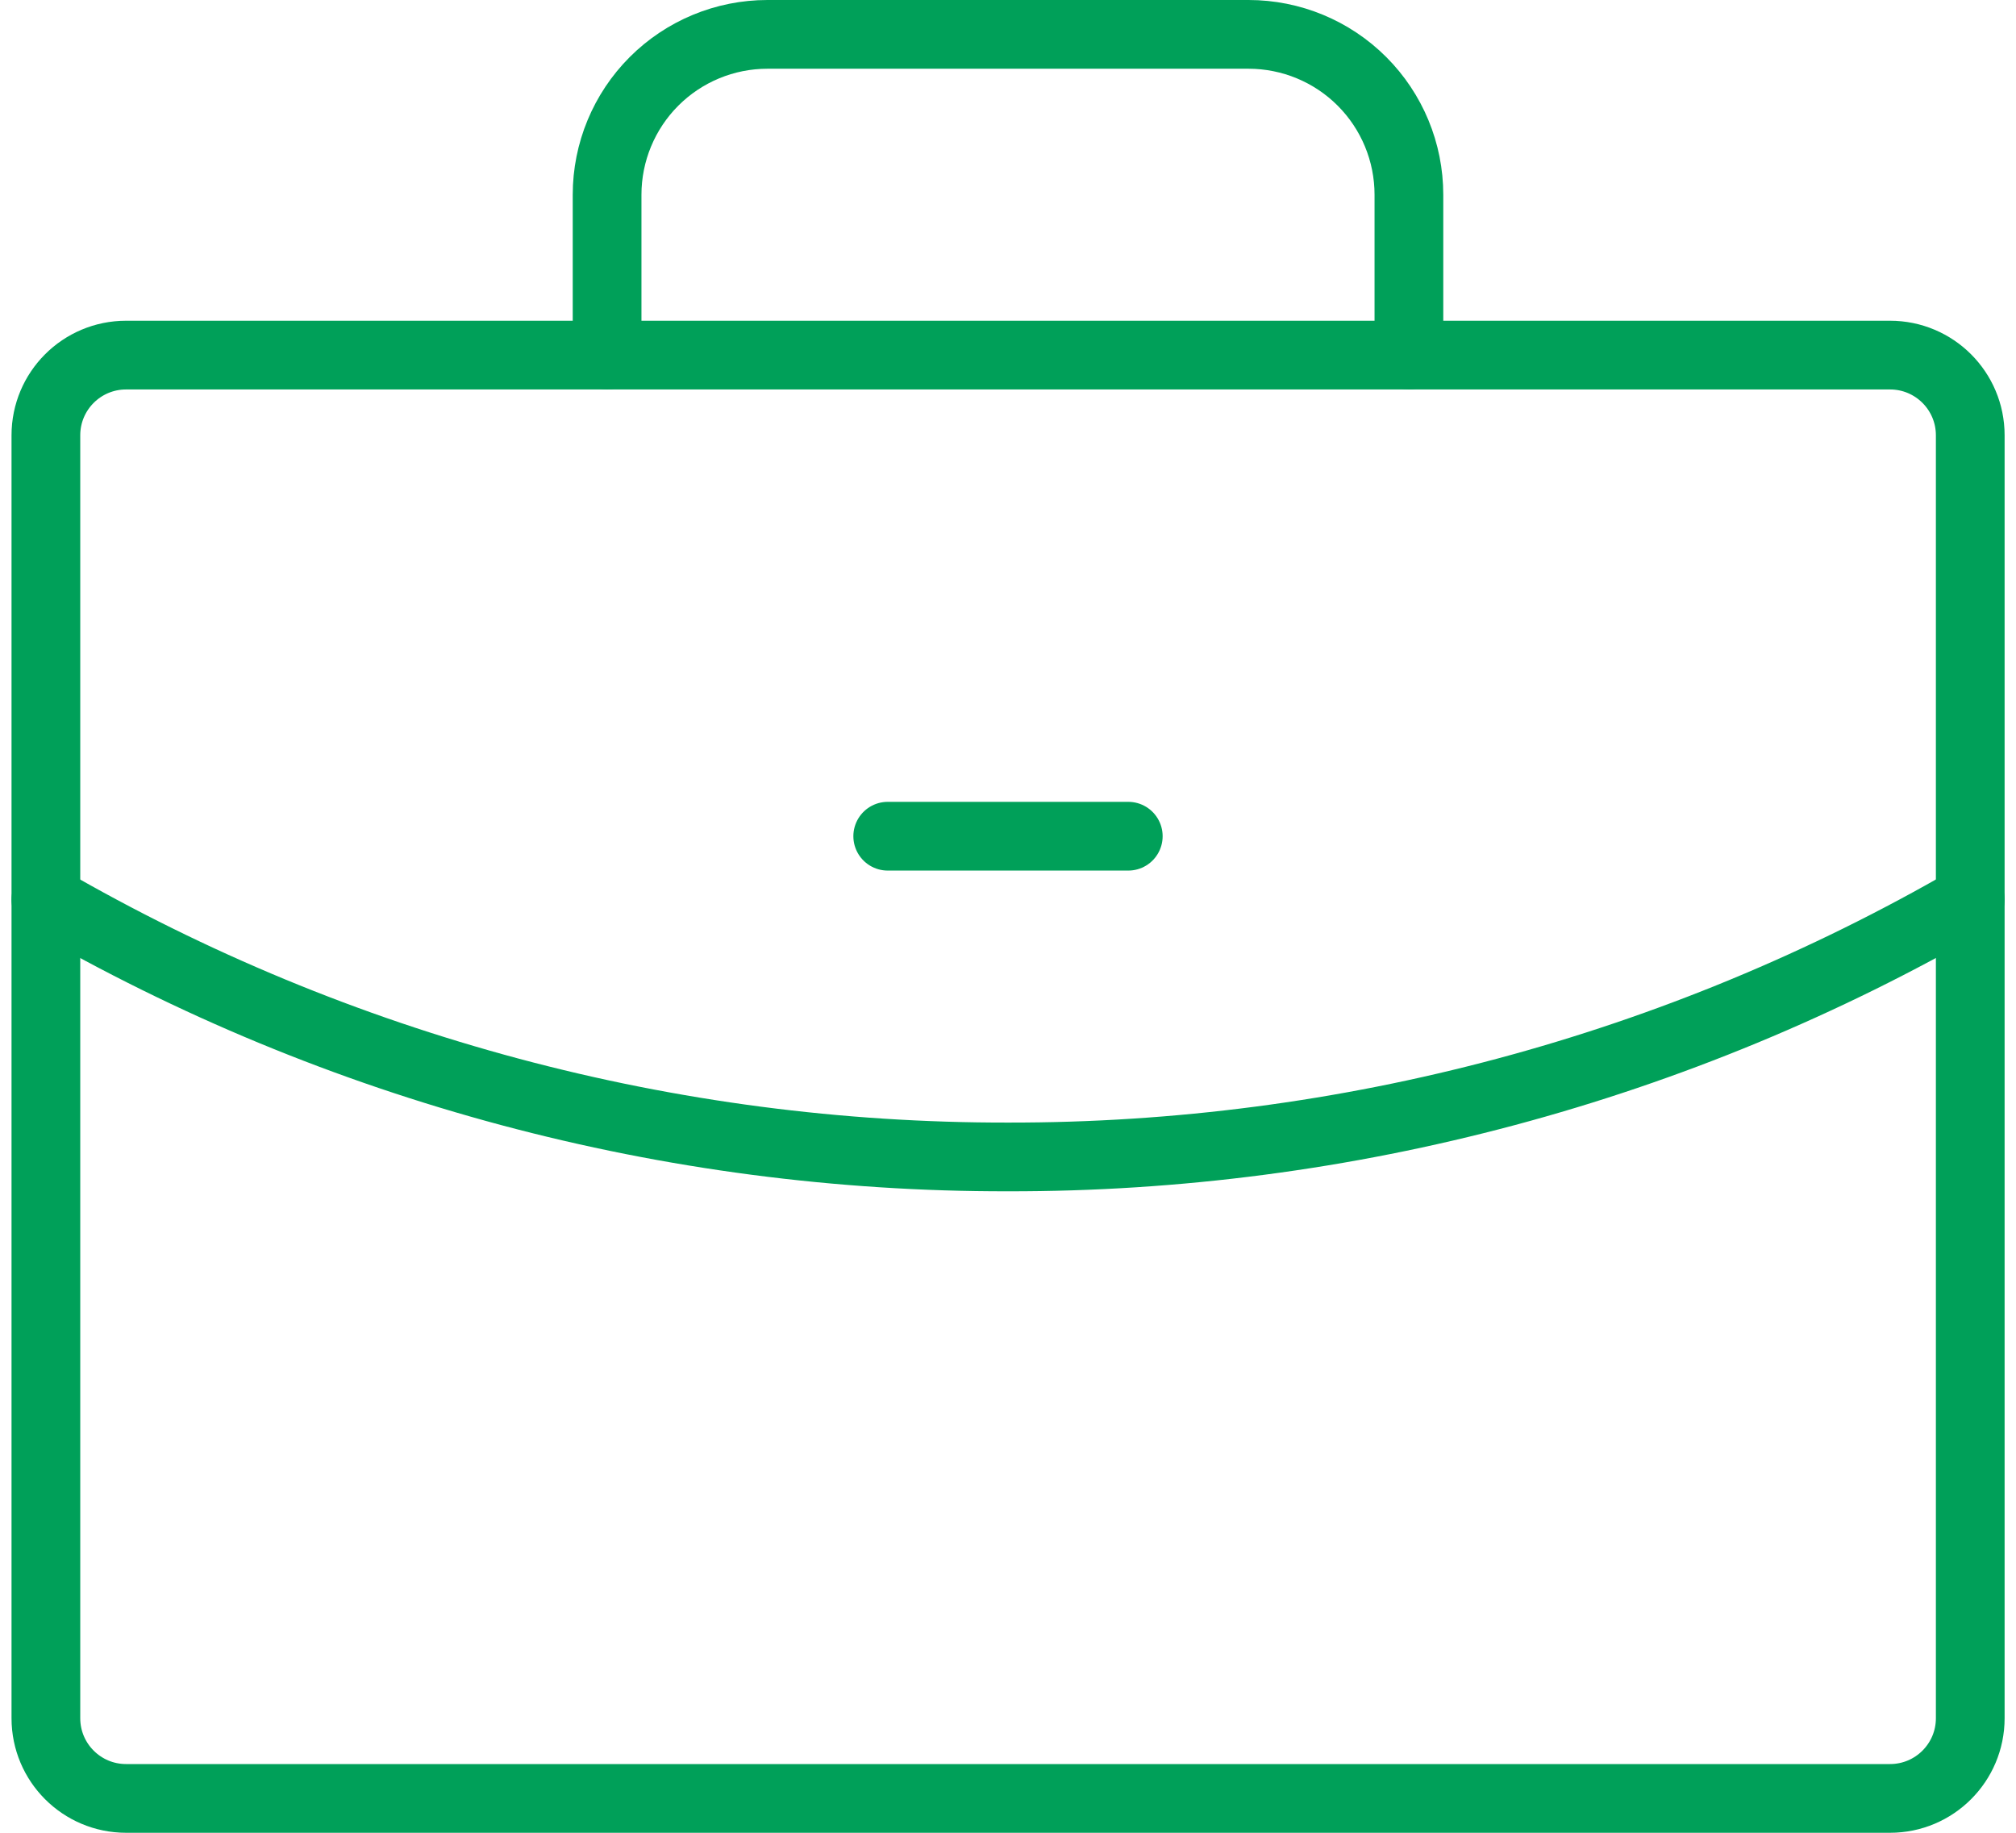
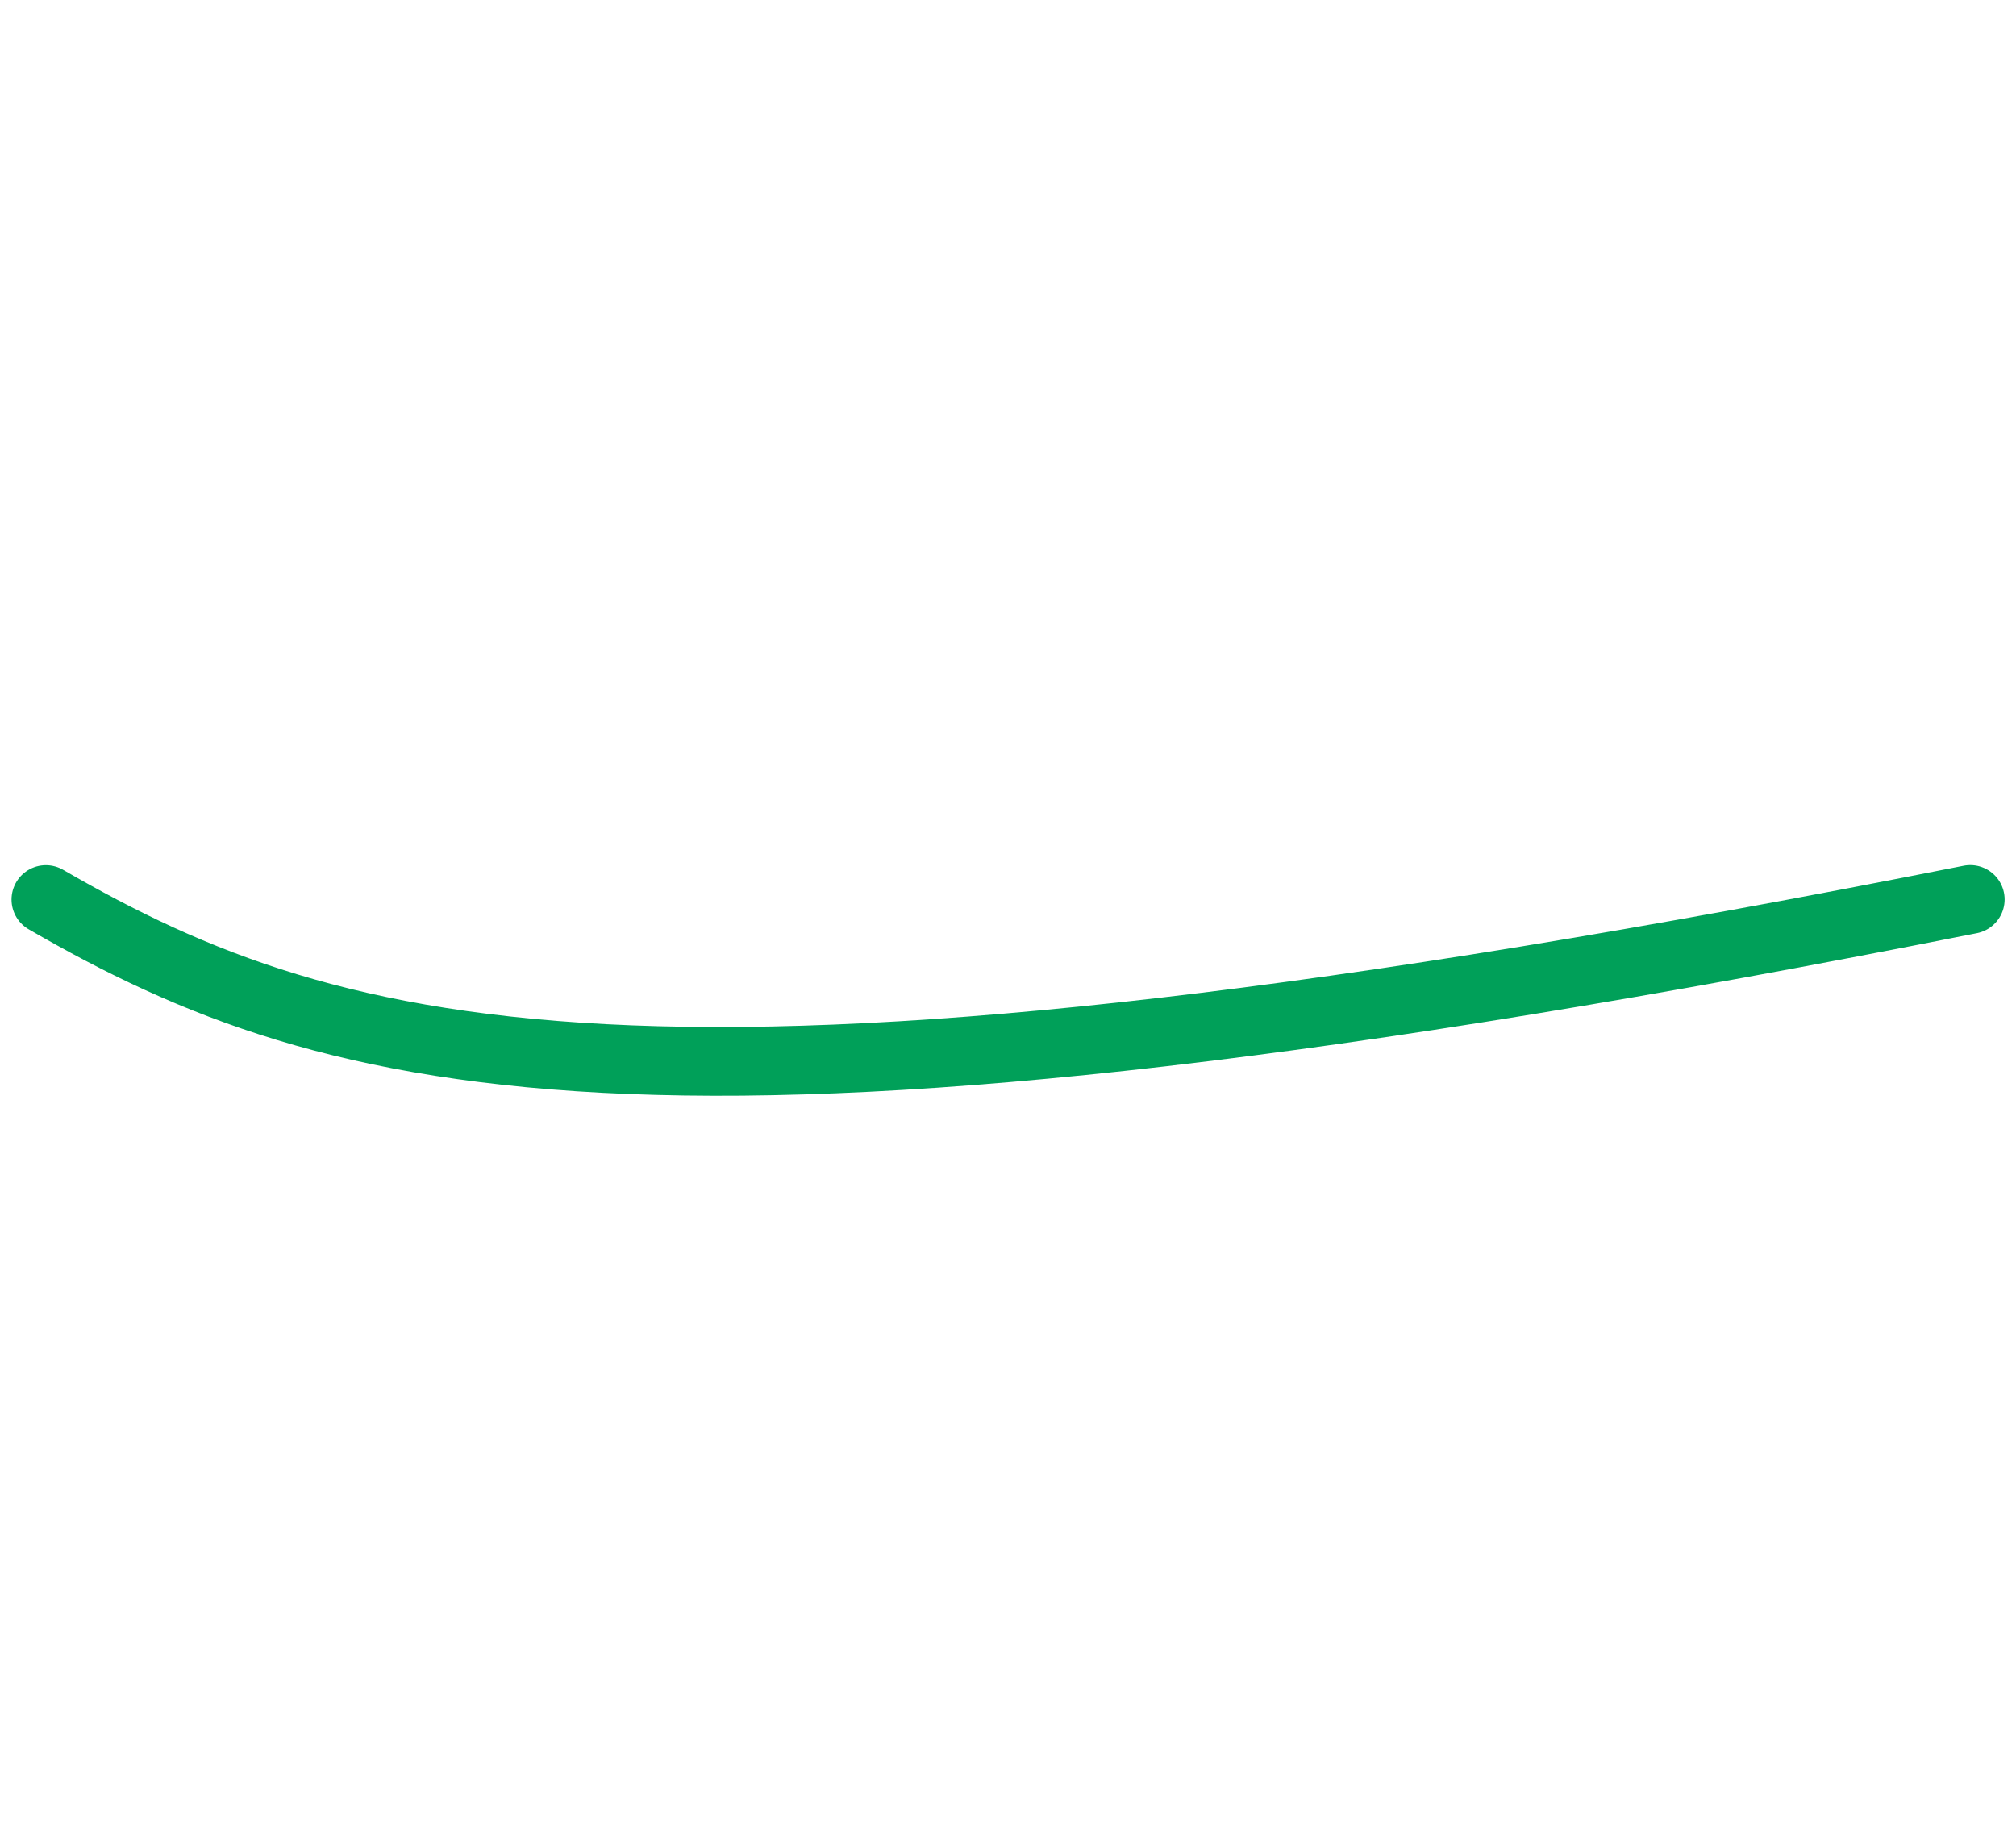
<svg xmlns="http://www.w3.org/2000/svg" width="88" height="80" viewBox="0 0 88 80" fill="none">
-   <path d="M82.503 15.5H5.503C3.57 15.5 2.003 17.067 2.003 19V75C2.003 76.933 3.57 78.5 5.503 78.5H82.503C84.436 78.5 86.003 76.933 86.003 75V19C86.003 17.067 84.436 15.5 82.503 15.5Z" stroke="#00A059" stroke-width="3" stroke-linecap="round" stroke-linejoin="round" />
-   <path d="M61.5 15.5V8.5C61.5 6.643 60.763 4.863 59.45 3.55C58.137 2.237 56.356 1.5 54.5 1.5H33.5C31.643 1.5 29.863 2.237 28.55 3.55C27.238 4.863 26.5 6.643 26.5 8.5V15.5" stroke="#00A059" stroke-width="3" stroke-linecap="round" stroke-linejoin="round" />
-   <path d="M86.004 39.26C73.239 46.645 58.747 50.523 44 50.5C29.255 50.523 14.766 46.647 2.003 39.264" stroke="#00A059" stroke-width="3" stroke-linecap="round" stroke-linejoin="round" />
-   <path d="M38.75 36.5H49.25" stroke="#00A059" stroke-width="3" stroke-linecap="round" stroke-linejoin="round" />
+   <path d="M86.004 39.26C29.255 50.523 14.766 46.647 2.003 39.264" stroke="#00A059" stroke-width="3" stroke-linecap="round" stroke-linejoin="round" />
</svg>